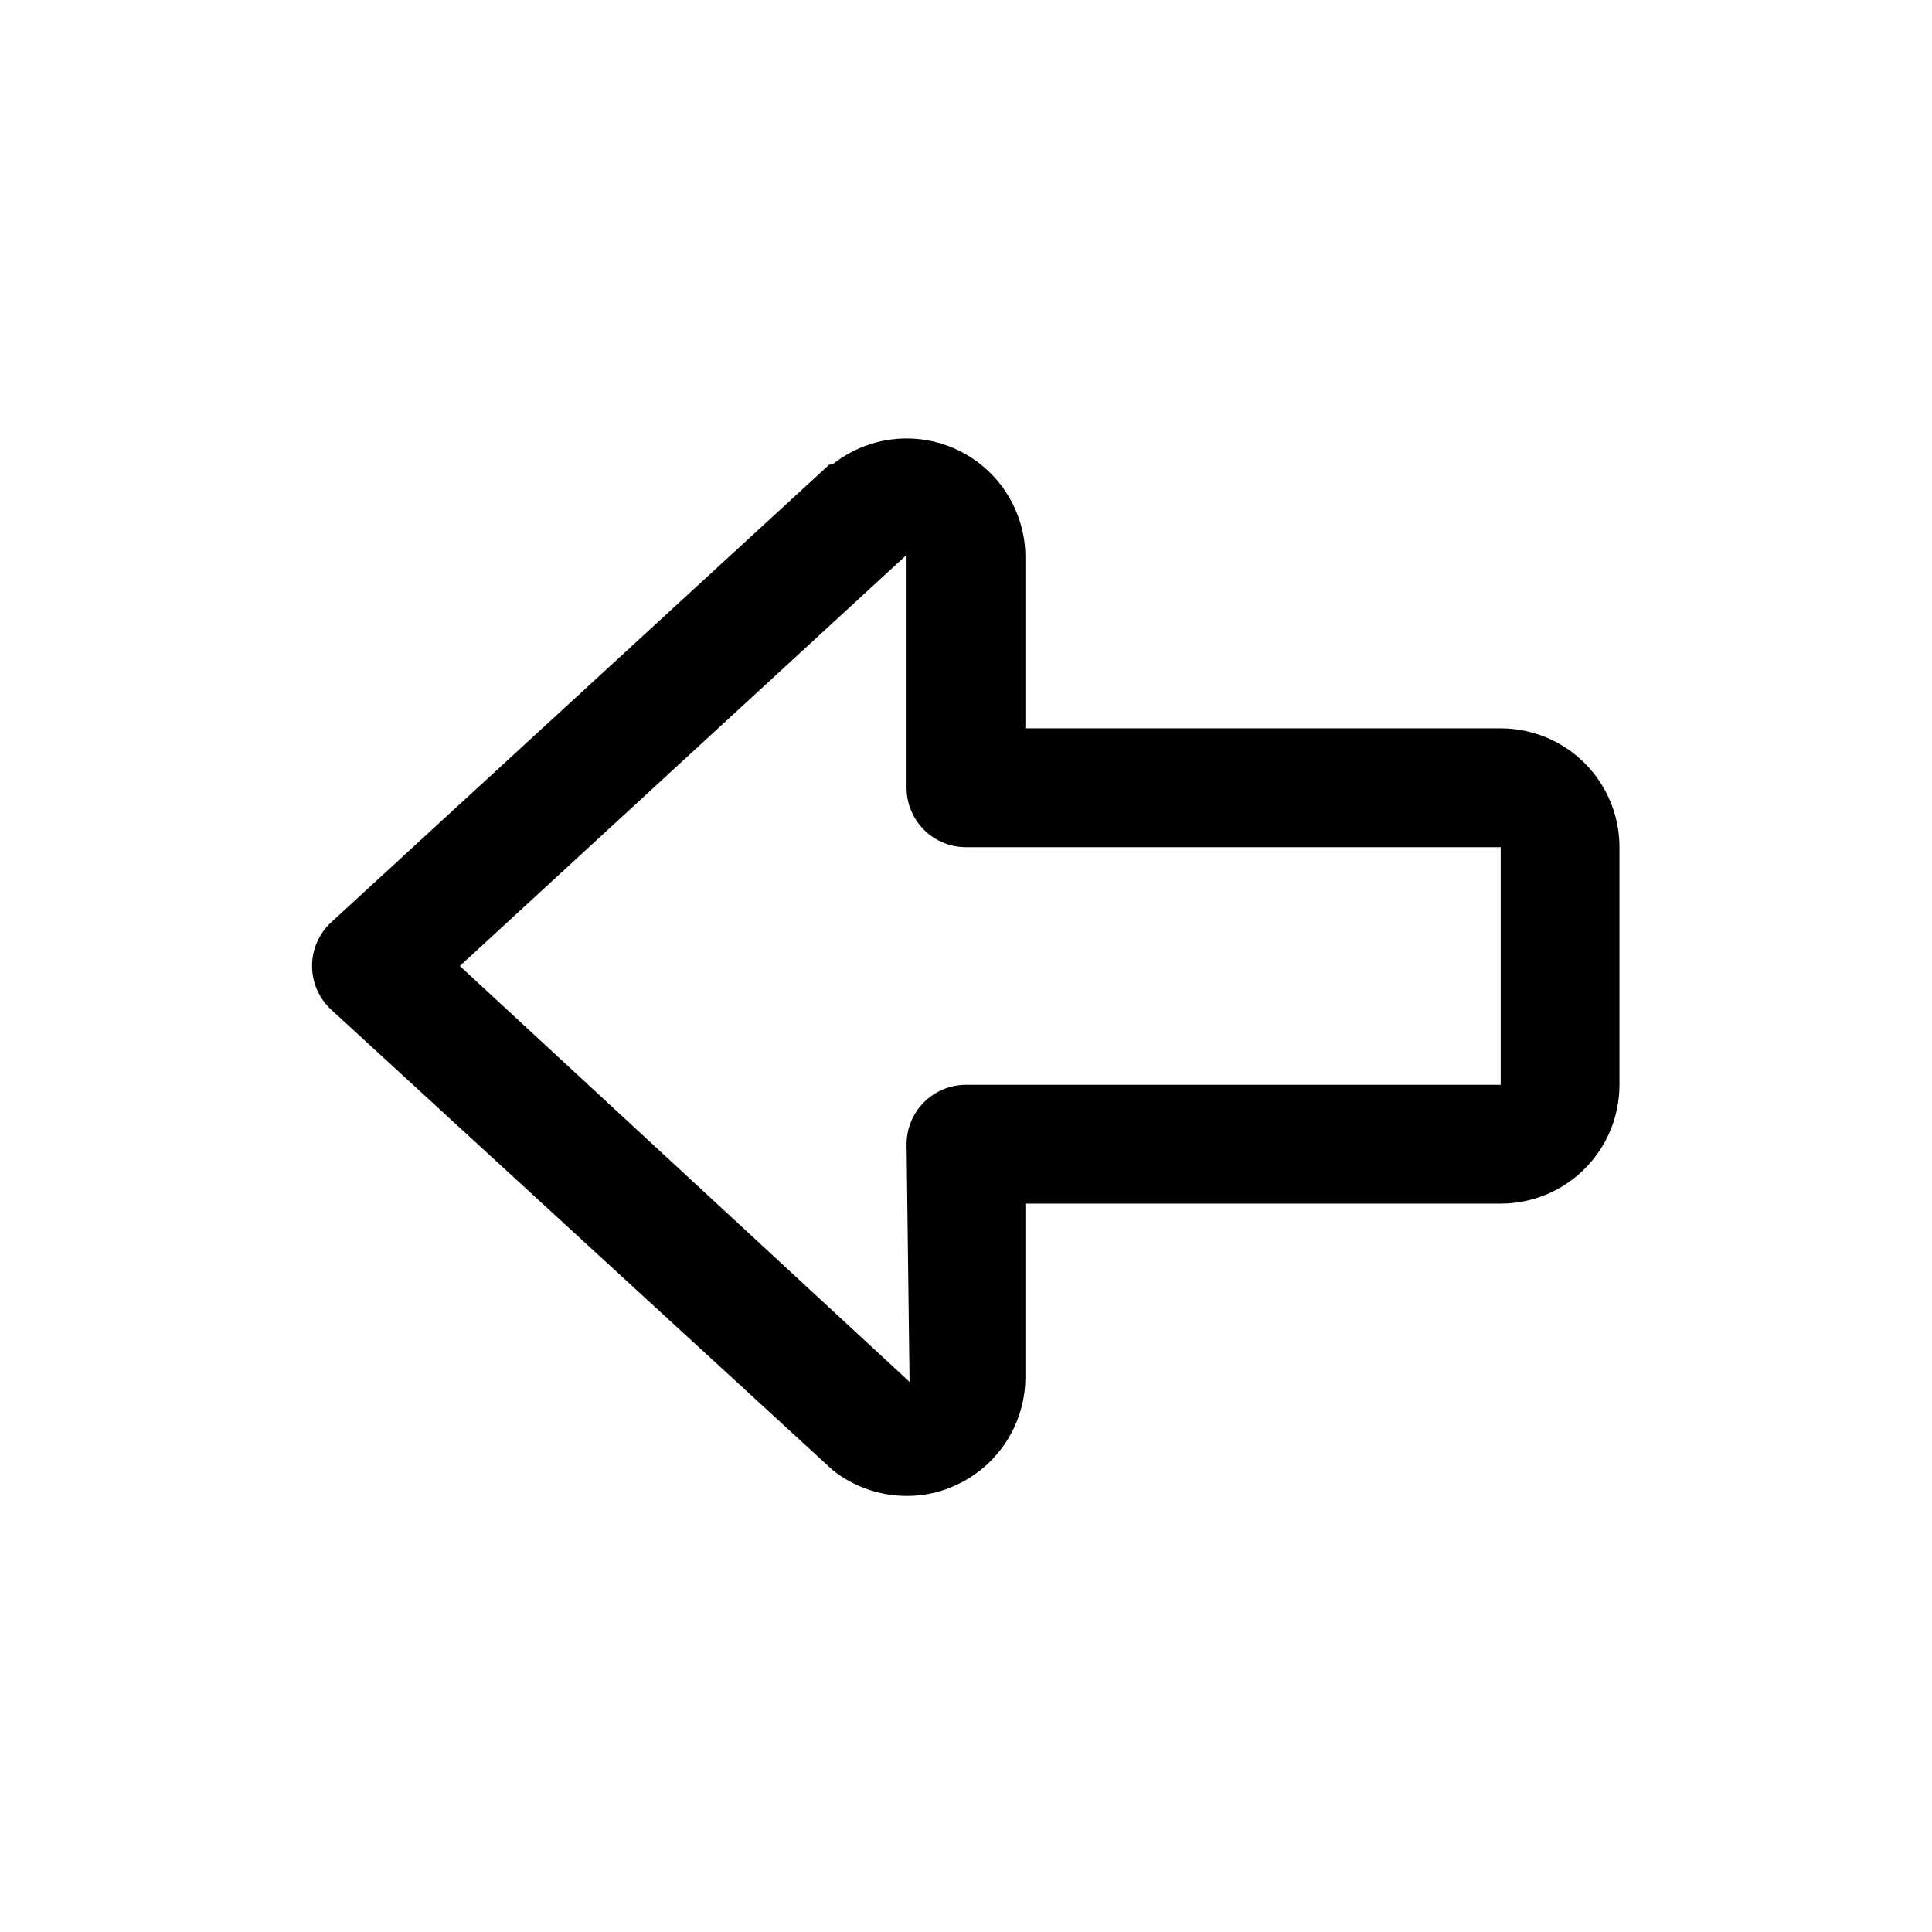
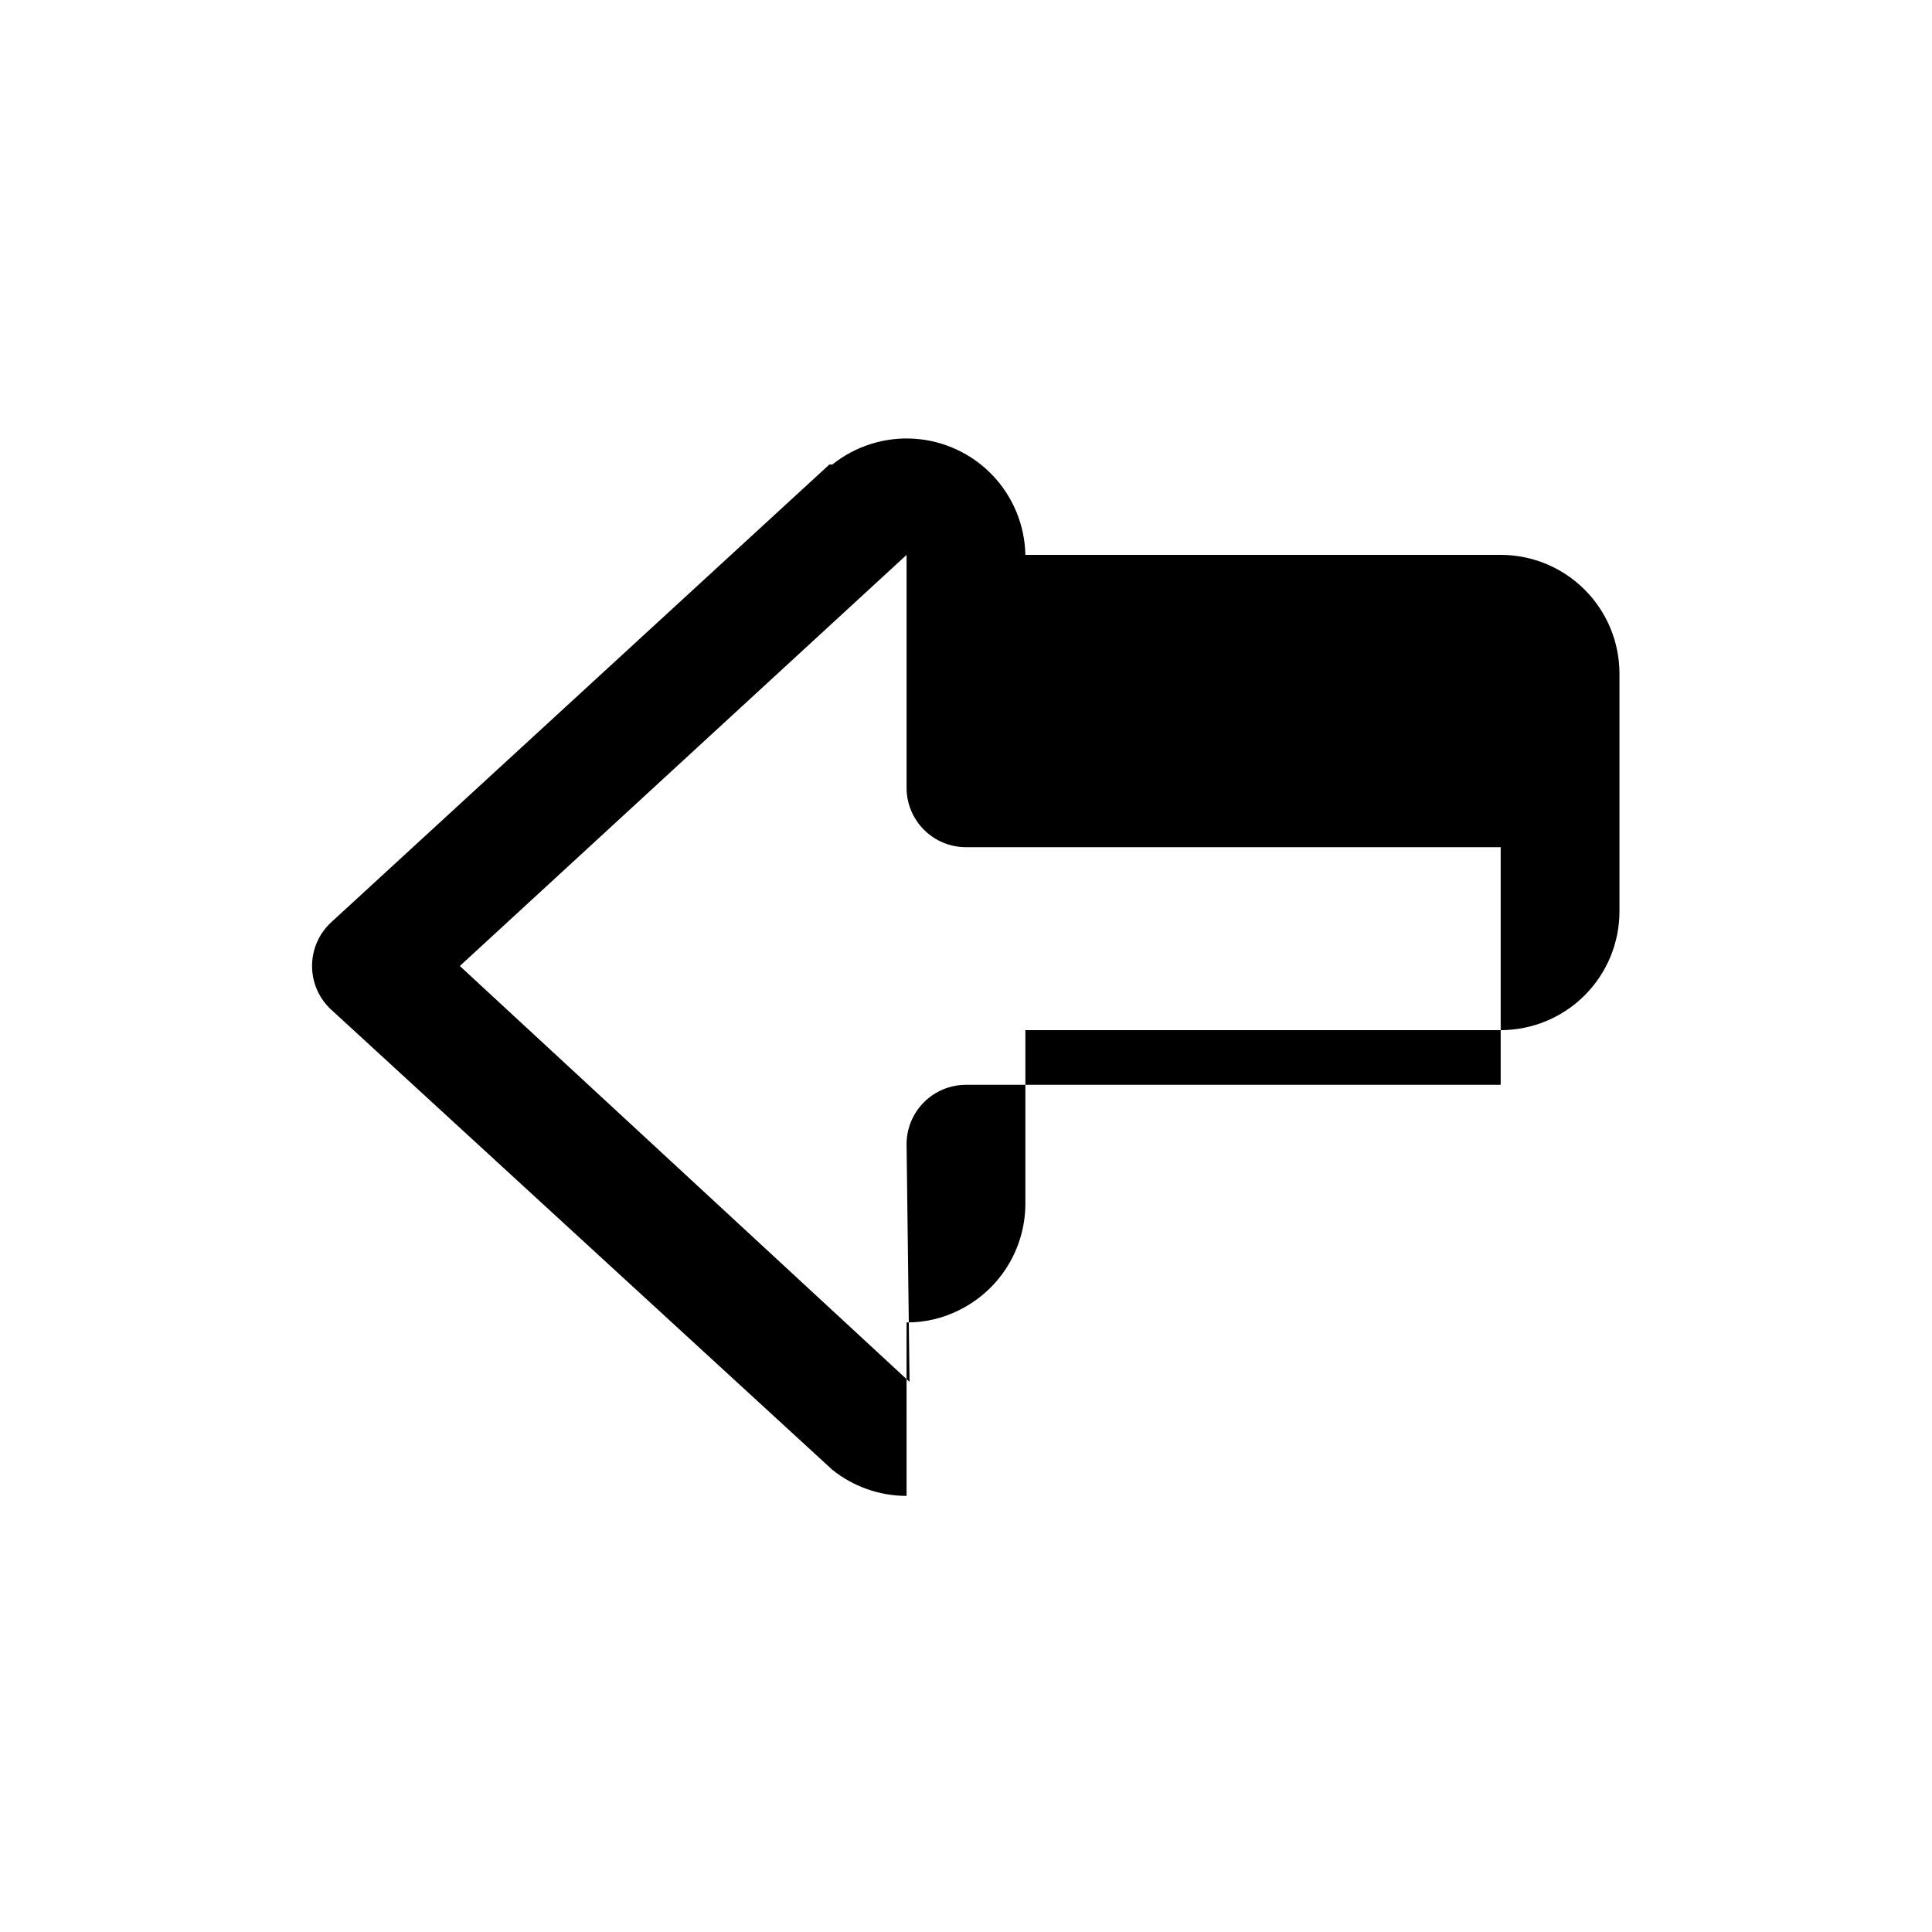
<svg xmlns="http://www.w3.org/2000/svg" fill="#000000" width="800px" height="800px" version="1.1" viewBox="144 144 512 512">
-   <path d="m384.25 540.43c-7.156-0.004-14.098-2.445-19.68-6.926l-132.72-121.86c-3.281-2.984-5.152-7.215-5.152-11.648 0-4.438 1.871-8.668 5.152-11.652l131.93-121.23h0.789c6.148-4.922 13.918-7.367 21.781-6.844 7.859 0.527 15.238 3.977 20.68 9.672 5.438 5.699 8.547 13.227 8.707 21.105v45.973h125.95c8.352 0 16.359 3.316 22.266 9.223 5.906 5.902 9.223 13.914 9.223 22.266v62.977c0 8.348-3.316 16.359-9.223 22.266-5.906 5.902-13.914 9.223-22.266 9.223h-125.95v45.973c-0.004 5.918-1.672 11.715-4.82 16.727-3.144 5.012-7.641 9.035-12.969 11.609-4.262 2.102-8.949 3.18-13.699 3.148zm-118.39-140.43 119.18 110.21-0.789-62.977c0-4.176 1.66-8.18 4.613-11.133 2.953-2.953 6.957-4.609 11.133-4.609h141.7v-62.977h-141.7c-4.176 0-8.18-1.66-11.133-4.613-2.953-2.953-4.613-6.957-4.613-11.133v-61.715z" />
+   <path d="m384.25 540.43c-7.156-0.004-14.098-2.445-19.68-6.926l-132.72-121.86c-3.281-2.984-5.152-7.215-5.152-11.648 0-4.438 1.871-8.668 5.152-11.652l131.93-121.23h0.789c6.148-4.922 13.918-7.367 21.781-6.844 7.859 0.527 15.238 3.977 20.68 9.672 5.438 5.699 8.547 13.227 8.707 21.105h125.95c8.352 0 16.359 3.316 22.266 9.223 5.906 5.902 9.223 13.914 9.223 22.266v62.977c0 8.348-3.316 16.359-9.223 22.266-5.906 5.902-13.914 9.223-22.266 9.223h-125.95v45.973c-0.004 5.918-1.672 11.715-4.82 16.727-3.144 5.012-7.641 9.035-12.969 11.609-4.262 2.102-8.949 3.18-13.699 3.148zm-118.39-140.43 119.18 110.21-0.789-62.977c0-4.176 1.66-8.18 4.613-11.133 2.953-2.953 6.957-4.609 11.133-4.609h141.7v-62.977h-141.7c-4.176 0-8.18-1.66-11.133-4.613-2.953-2.953-4.613-6.957-4.613-11.133v-61.715z" />
</svg>